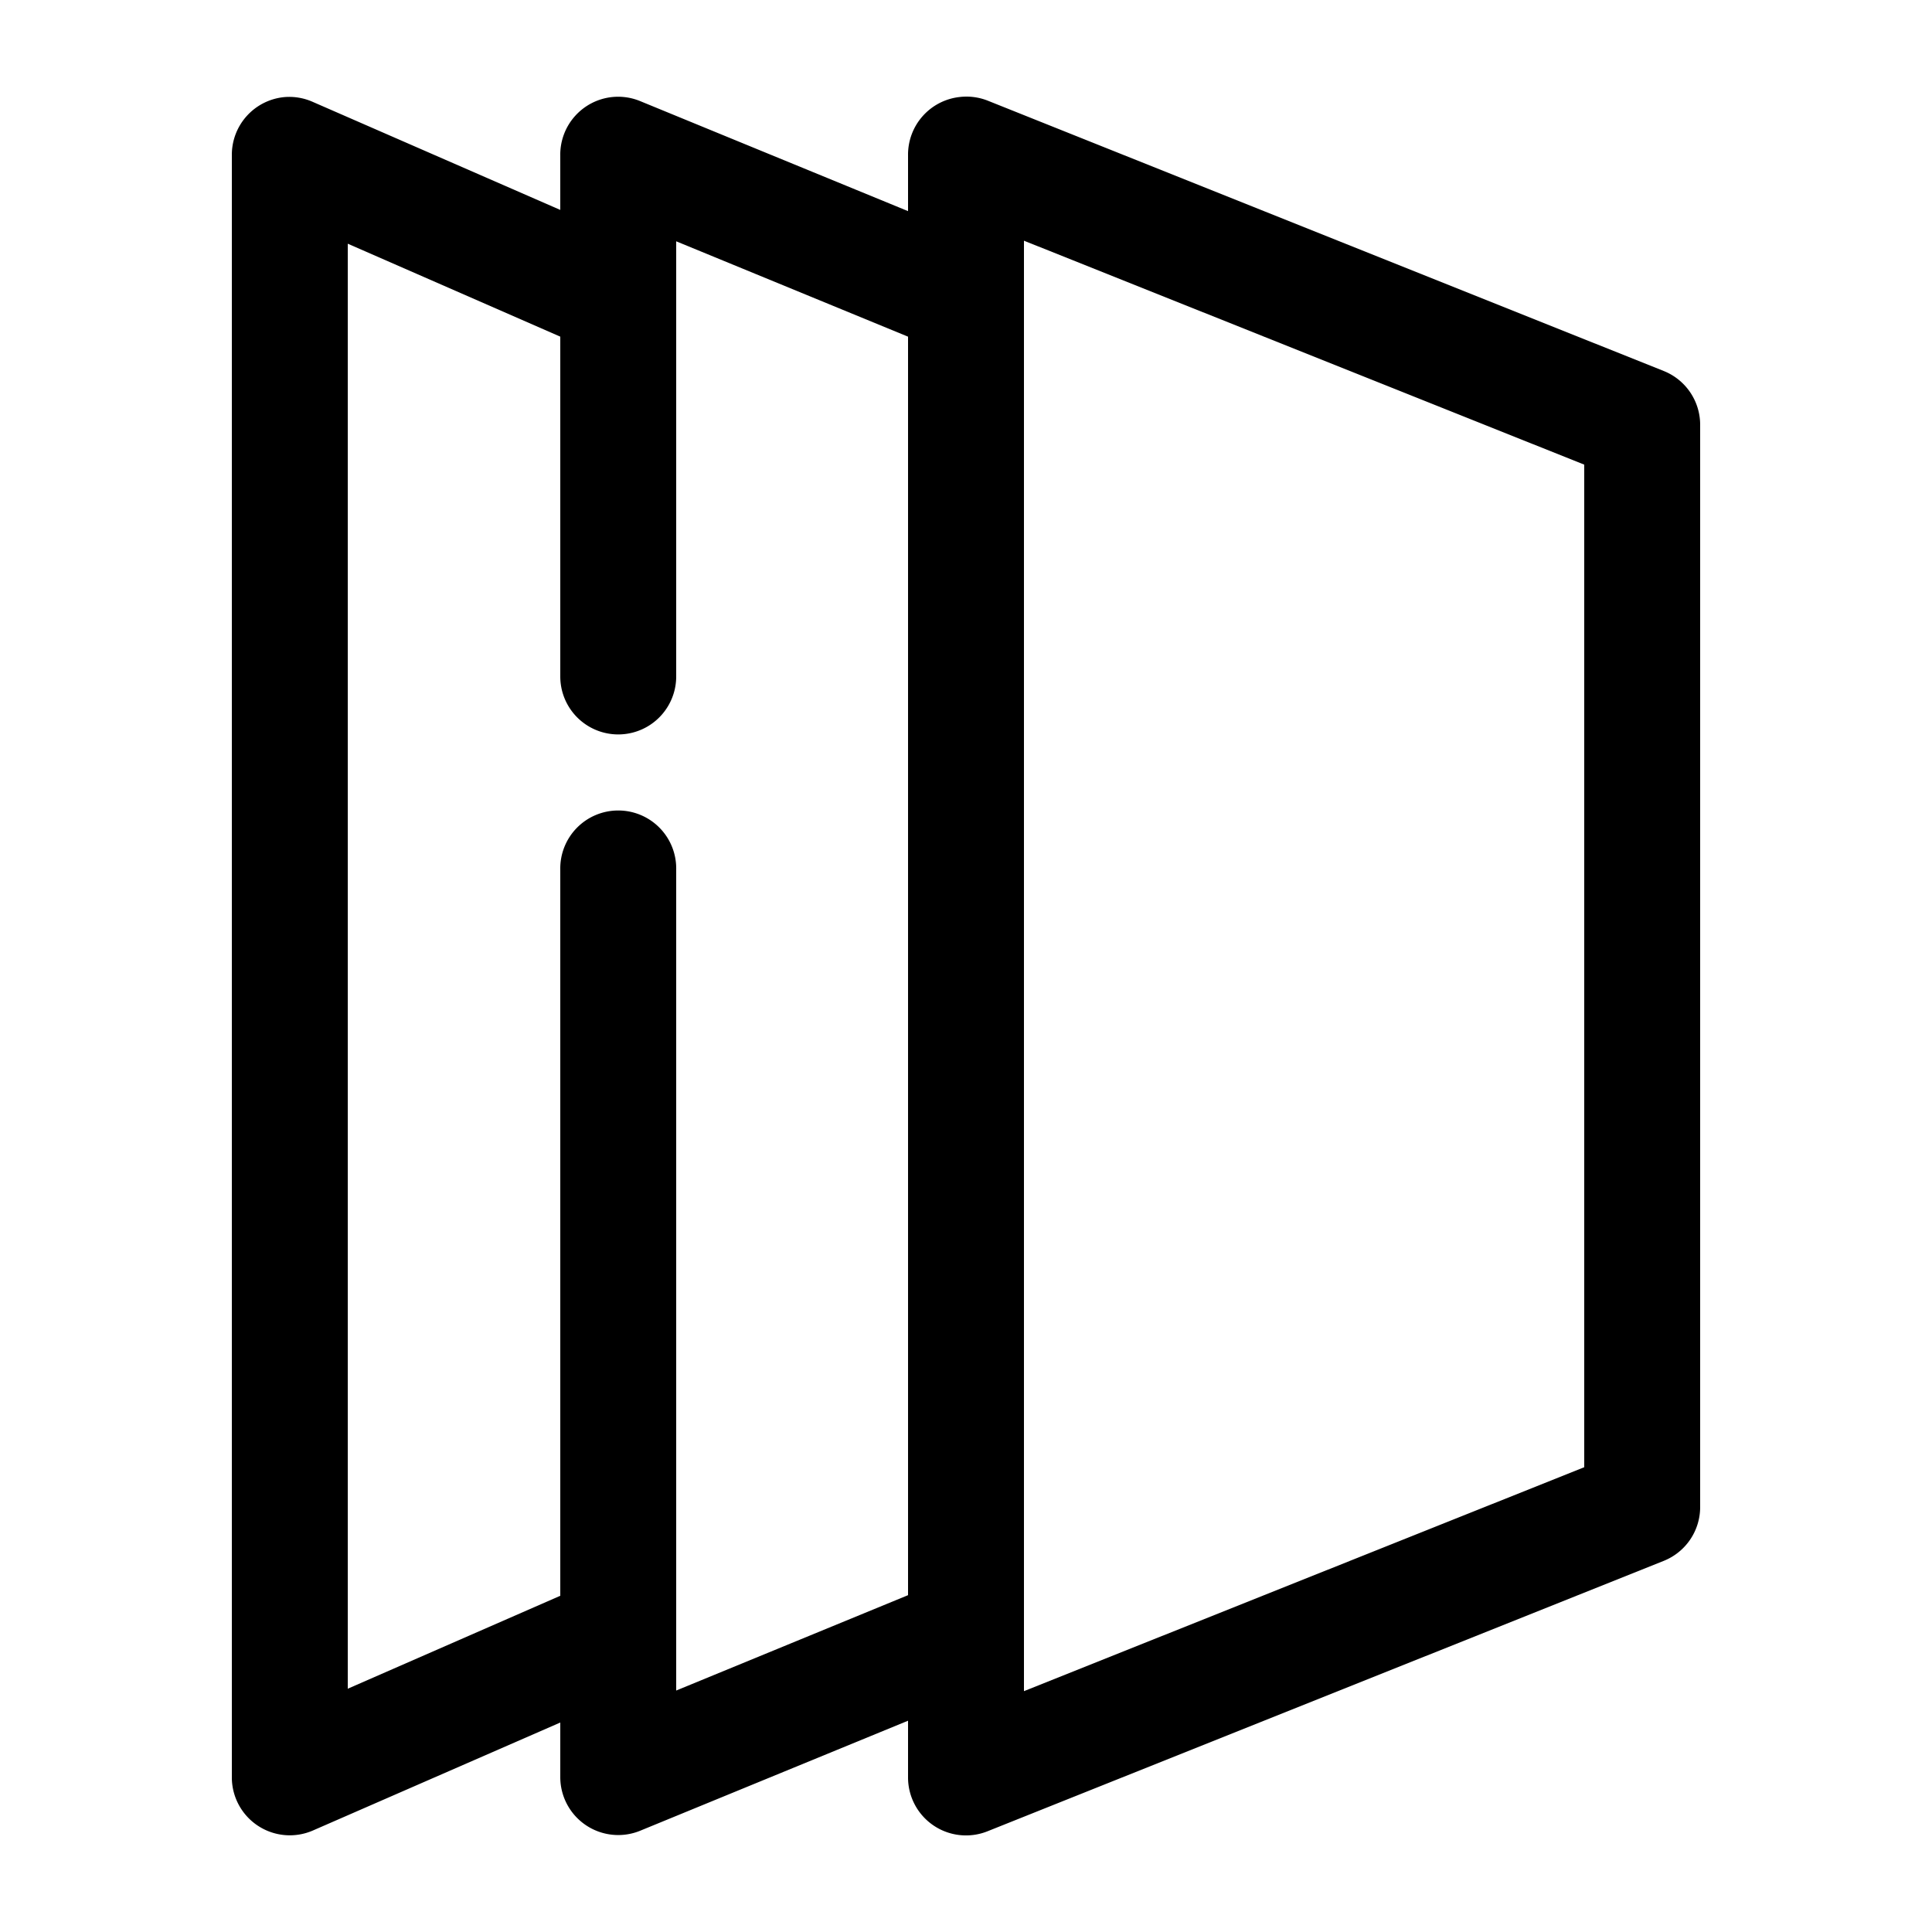
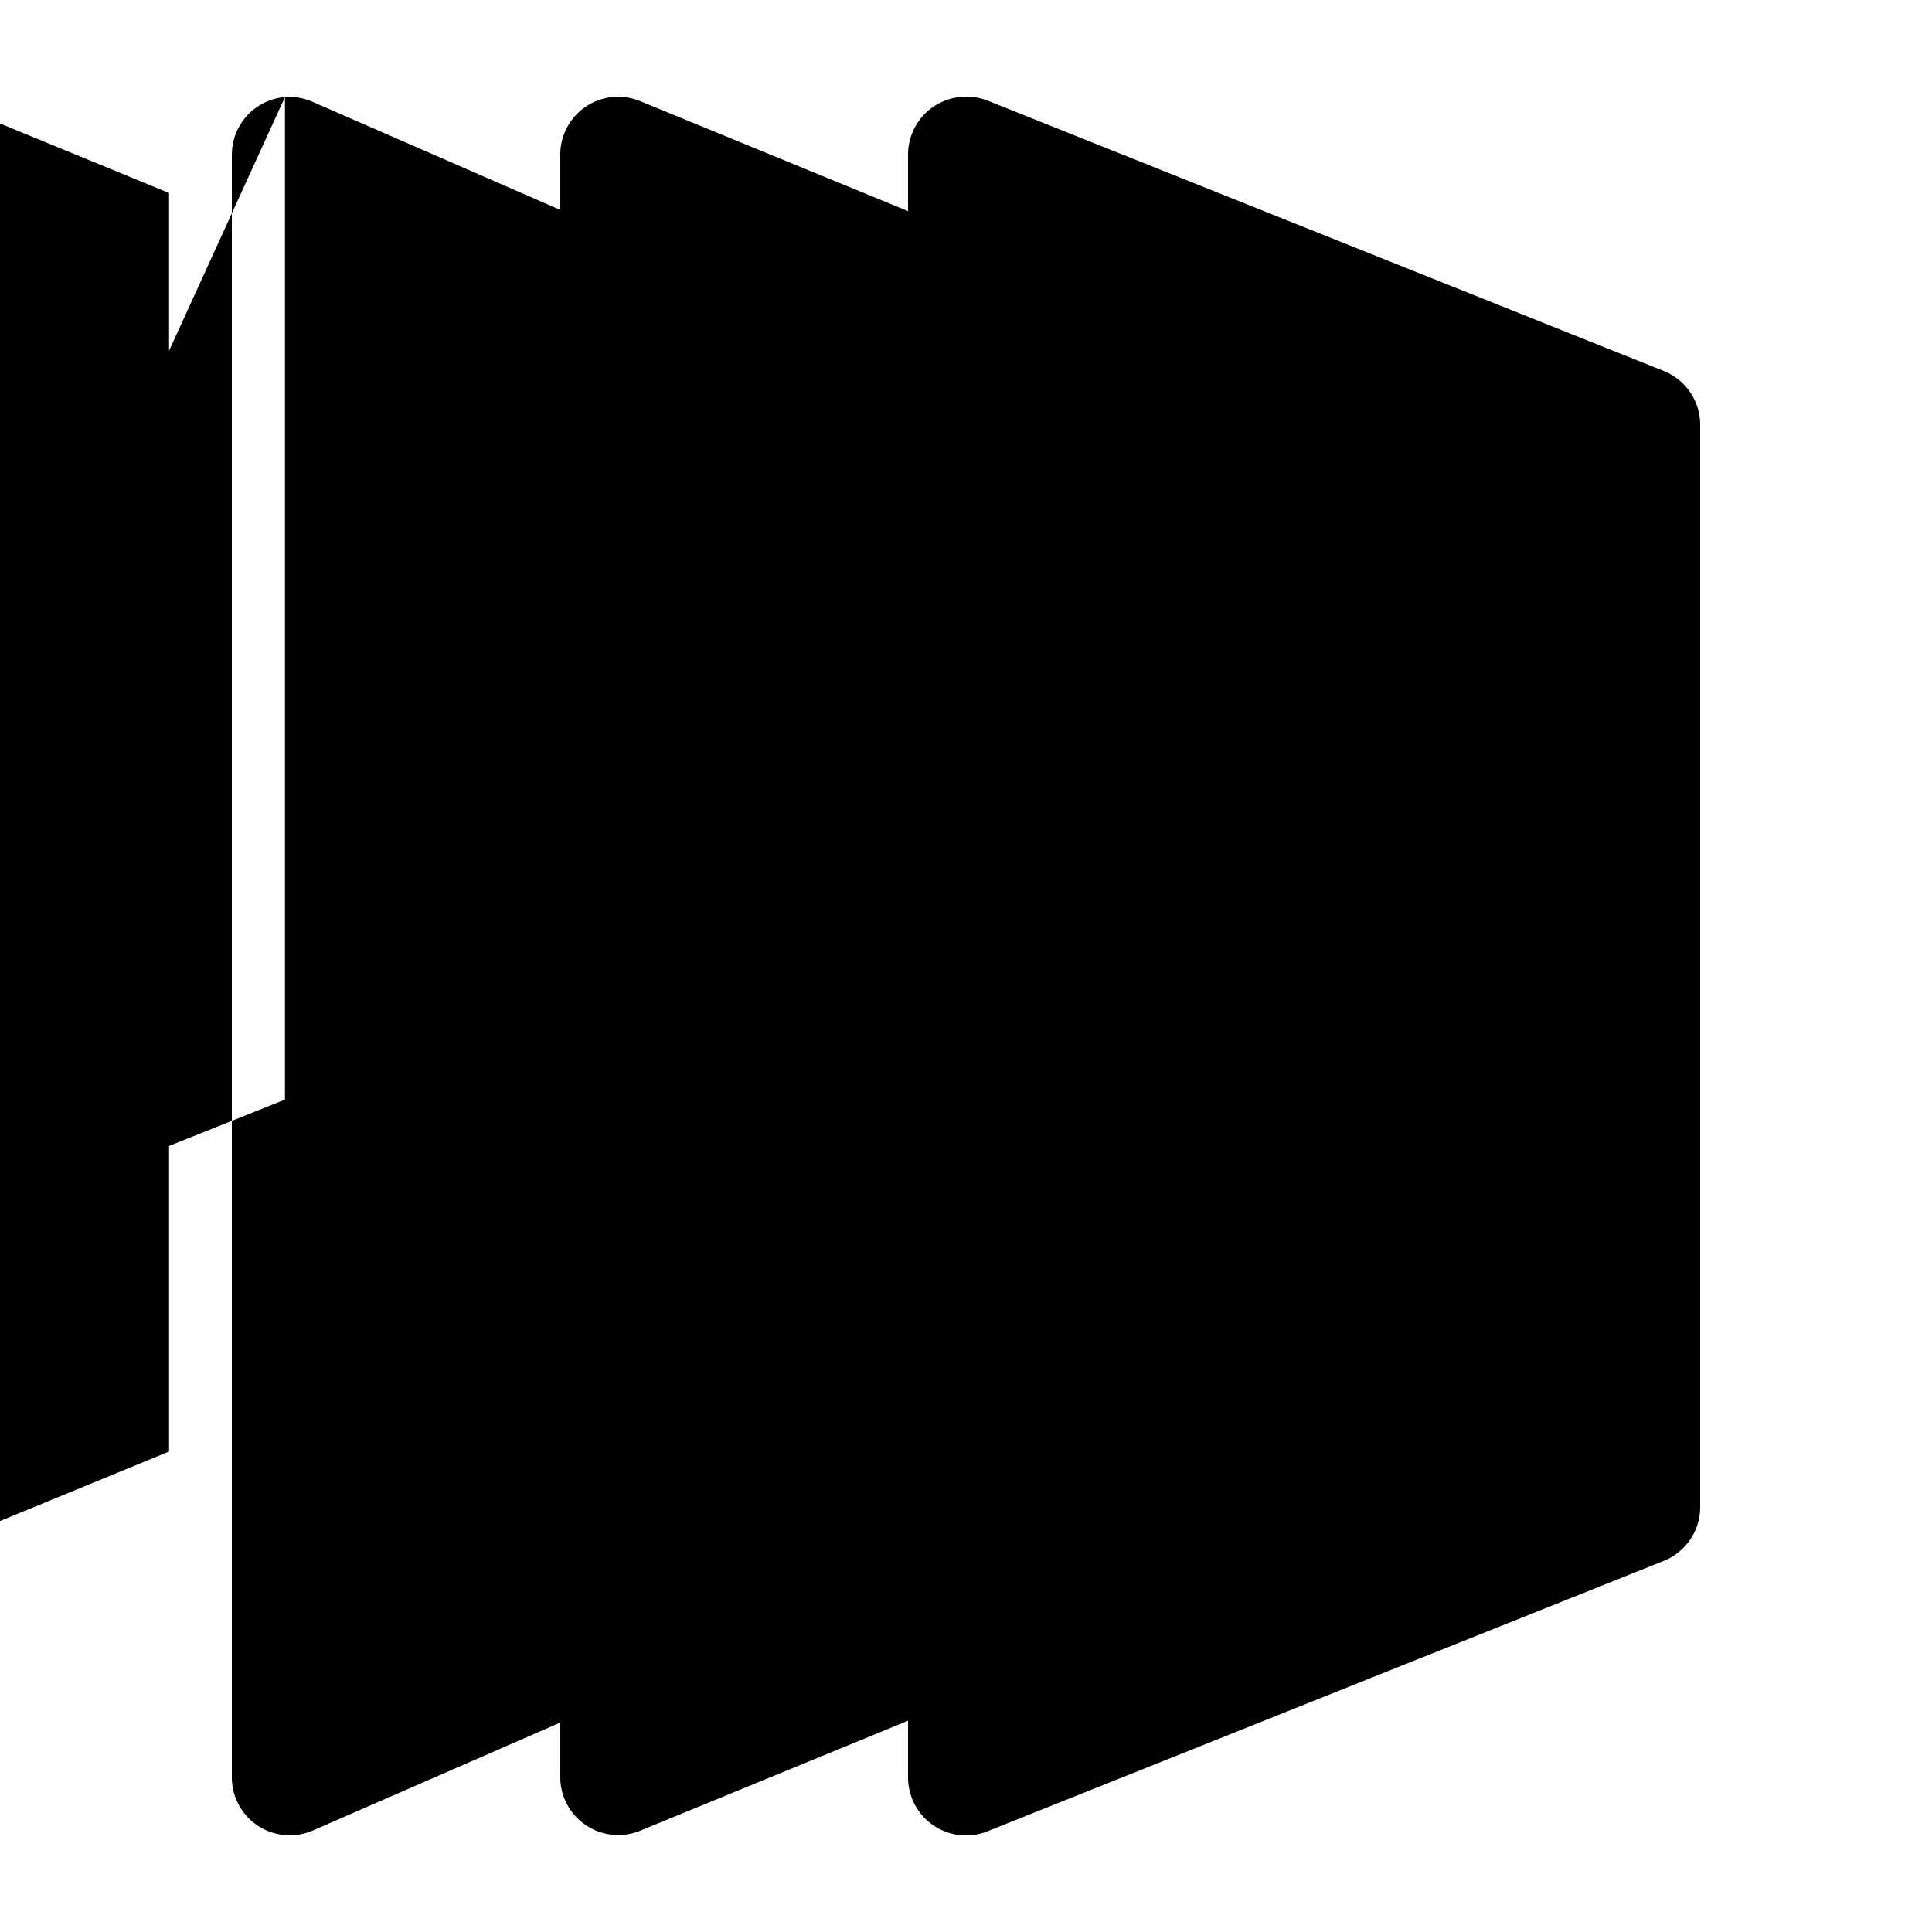
<svg xmlns="http://www.w3.org/2000/svg" height="100" width="100" fill="#000000" x="0px" y="0px" viewBox="0 0 100 100">
-   <path d="m14.75 957.385a3 3 0 0 0 -2.75 2.999v83.979a3 3 0 0 0 4.188 2.749l12.812-5.592v2.843a3 3 0 0 0 4.156 2.749l13.844-5.686v2.937a3 3 0 0 0 4.125 2.781l35-13.996a3 3 0 0 0 1.875-2.781v-55.986a3 3 0 0 0 -1.875-2.812l-35-13.997a3 3 0 0 0 -1.469-.187 3 3 0 0 0 -2.656 2.999v2.906l-13.844-5.686a3 3 0 0 0 -1.469-.219 3 3 0 0 0 -2.688 2.999v2.843l-12.812-5.592a3 3 0 0 0 -1.438-.25zm38.25 7.436 29 11.591v51.893l-29 11.591zm-18 .031 12 4.936v65.14l-12 4.936v-42.489a3 3 0 0 0 -3.031-3.062 3 3 0 0 0 -2.969 3.062v37.584l-11 4.811v-74.794l11 4.811v17.589a3 3 0 1 0 6 0v-22.526z" transform="translate(0 -952.362)" />
+   <path d="m14.75 957.385a3 3 0 0 0 -2.75 2.999v83.979a3 3 0 0 0 4.188 2.749l12.812-5.592v2.843a3 3 0 0 0 4.156 2.749l13.844-5.686v2.937a3 3 0 0 0 4.125 2.781l35-13.996a3 3 0 0 0 1.875-2.781v-55.986a3 3 0 0 0 -1.875-2.812l-35-13.997a3 3 0 0 0 -1.469-.187 3 3 0 0 0 -2.656 2.999v2.906l-13.844-5.686a3 3 0 0 0 -1.469-.219 3 3 0 0 0 -2.688 2.999v2.843l-12.812-5.592a3 3 0 0 0 -1.438-.25zv51.893l-29 11.591zm-18 .031 12 4.936v65.14l-12 4.936v-42.489a3 3 0 0 0 -3.031-3.062 3 3 0 0 0 -2.969 3.062v37.584l-11 4.811v-74.794l11 4.811v17.589a3 3 0 1 0 6 0v-22.526z" transform="translate(0 -952.362)" />
</svg>